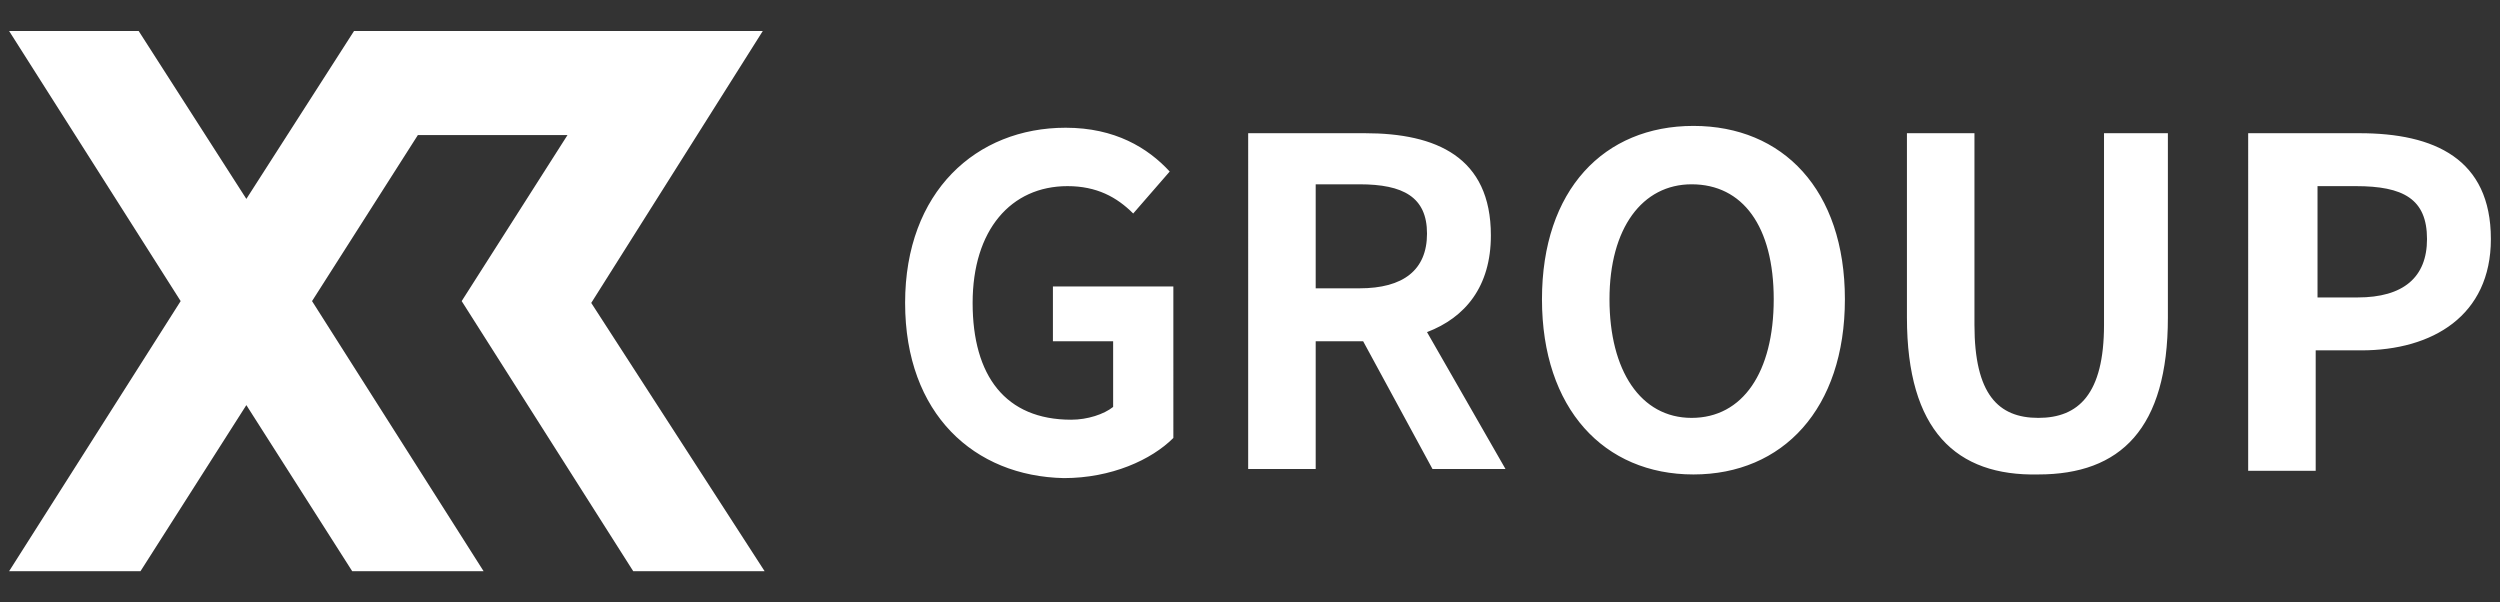
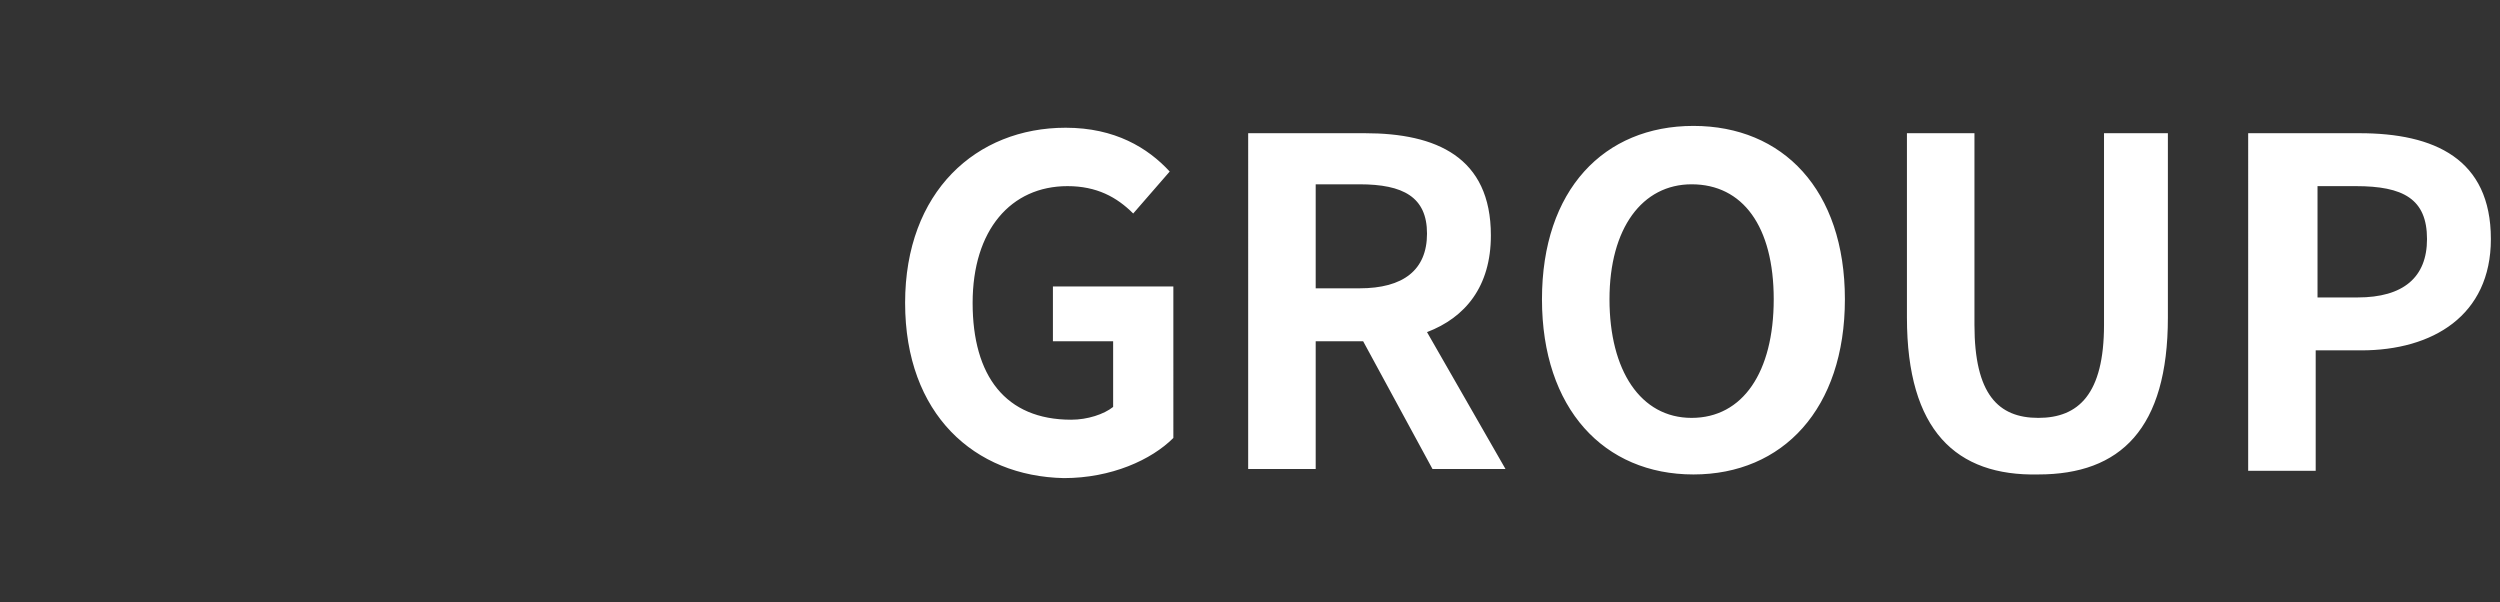
<svg xmlns="http://www.w3.org/2000/svg" viewBox="0 0 137 33" width="137" height="33">
  <rect x="0" y="0" width="137" height="33" fill="#333333" stroke="none" />
-   <path fill-rule="evenodd" clip-rule="evenodd" fill="#ffffff" d="M41.9 31.3h-7.2l-9.4-14.8 5.8-9.1h-8.2l-5.8 9.1 9.4 14.8h-7.2l-5.8-9.1-5.8 9.1H.5l9.4-14.8L.5 1.7h7.1l5.9 9.2 5.9-9.2h22.4l-9.4 14.9 9.5 14.7z" />
  <g fill="#ffffff">
    <path d="M49.6 16.6c0-6.1 3.9-9.6 8.8-9.6 2.7 0 4.5 1.1 5.7 2.4l-2 2.3c-.9-.9-2-1.5-3.6-1.5-3.1 0-5.2 2.4-5.2 6.4s1.8 6.4 5.4 6.4c.9 0 1.8-.3 2.3-.7v-3.6h-3.3v-3h6.6V24c-1.2 1.2-3.4 2.2-6 2.2-4.9-.1-8.7-3.5-8.7-9.6zM78.5 25.7l-3.8-7h-2.6v7h-3.7V7.3h6.4c3.9 0 6.9 1.3 6.9 5.6 0 2.8-1.4 4.5-3.5 5.3l4.3 7.5h-4zm-6.4-9.9h2.4c2.4 0 3.7-1 3.7-3s-1.3-2.7-3.7-2.7h-2.4v5.7zM84.5 16.4c0-6 3.4-9.5 8.3-9.5s8.3 3.5 8.3 9.5-3.4 9.6-8.3 9.6-8.3-3.6-8.3-9.6zm12.7 0c0-4-1.7-6.3-4.5-6.3-2.7 0-4.5 2.4-4.5 6.3s1.7 6.5 4.5 6.5 4.5-2.5 4.5-6.5zM104.5 17.4V7.3h3.7v10.5c0 3.8 1.3 5.1 3.5 5.1s3.6-1.3 3.6-5.1V7.3h3.5v10.1c0 6.1-2.6 8.6-7.1 8.6-4.5.1-7.2-2.4-7.2-8.6zM123.2 7.3h6.1c4.1 0 7.2 1.4 7.2 5.8 0 4.2-3.2 6.1-7.1 6.1h-2.5v6.6h-3.7V7.3zm6 9c2.5 0 3.8-1.1 3.8-3.2 0-2.2-1.3-2.9-3.9-2.9H127v6.1h2.2z" />
  </g>
</svg>